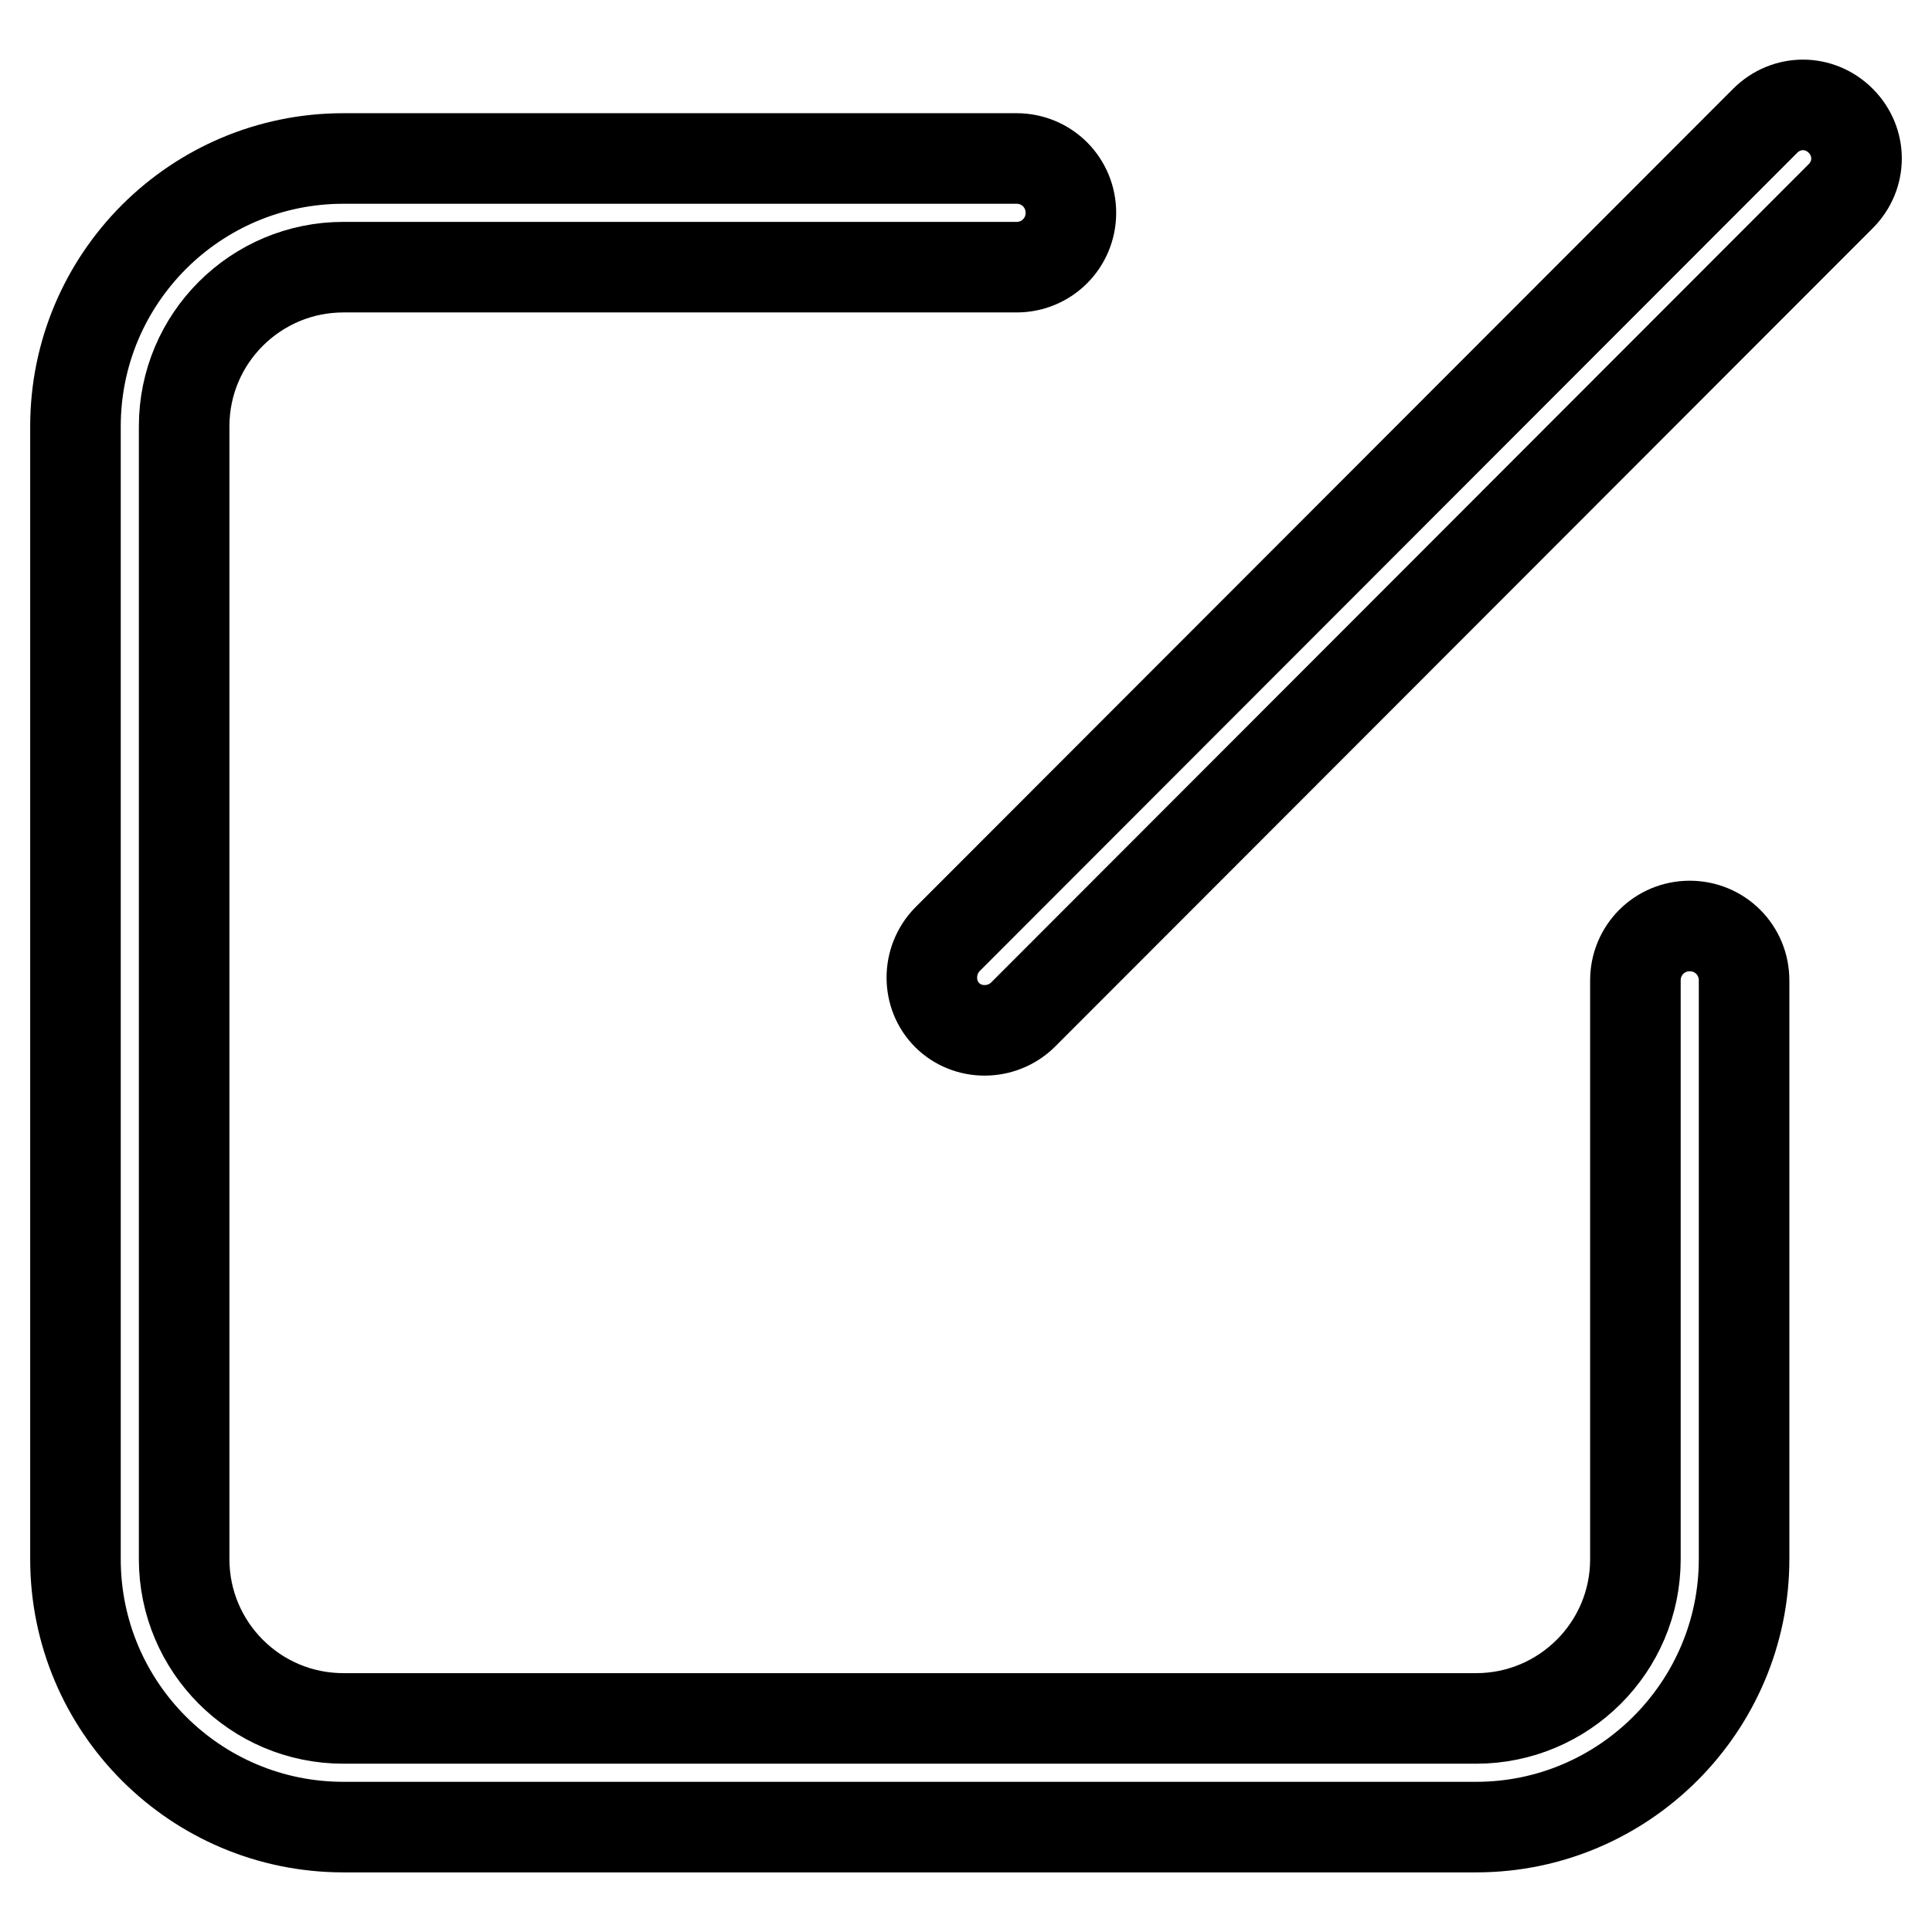
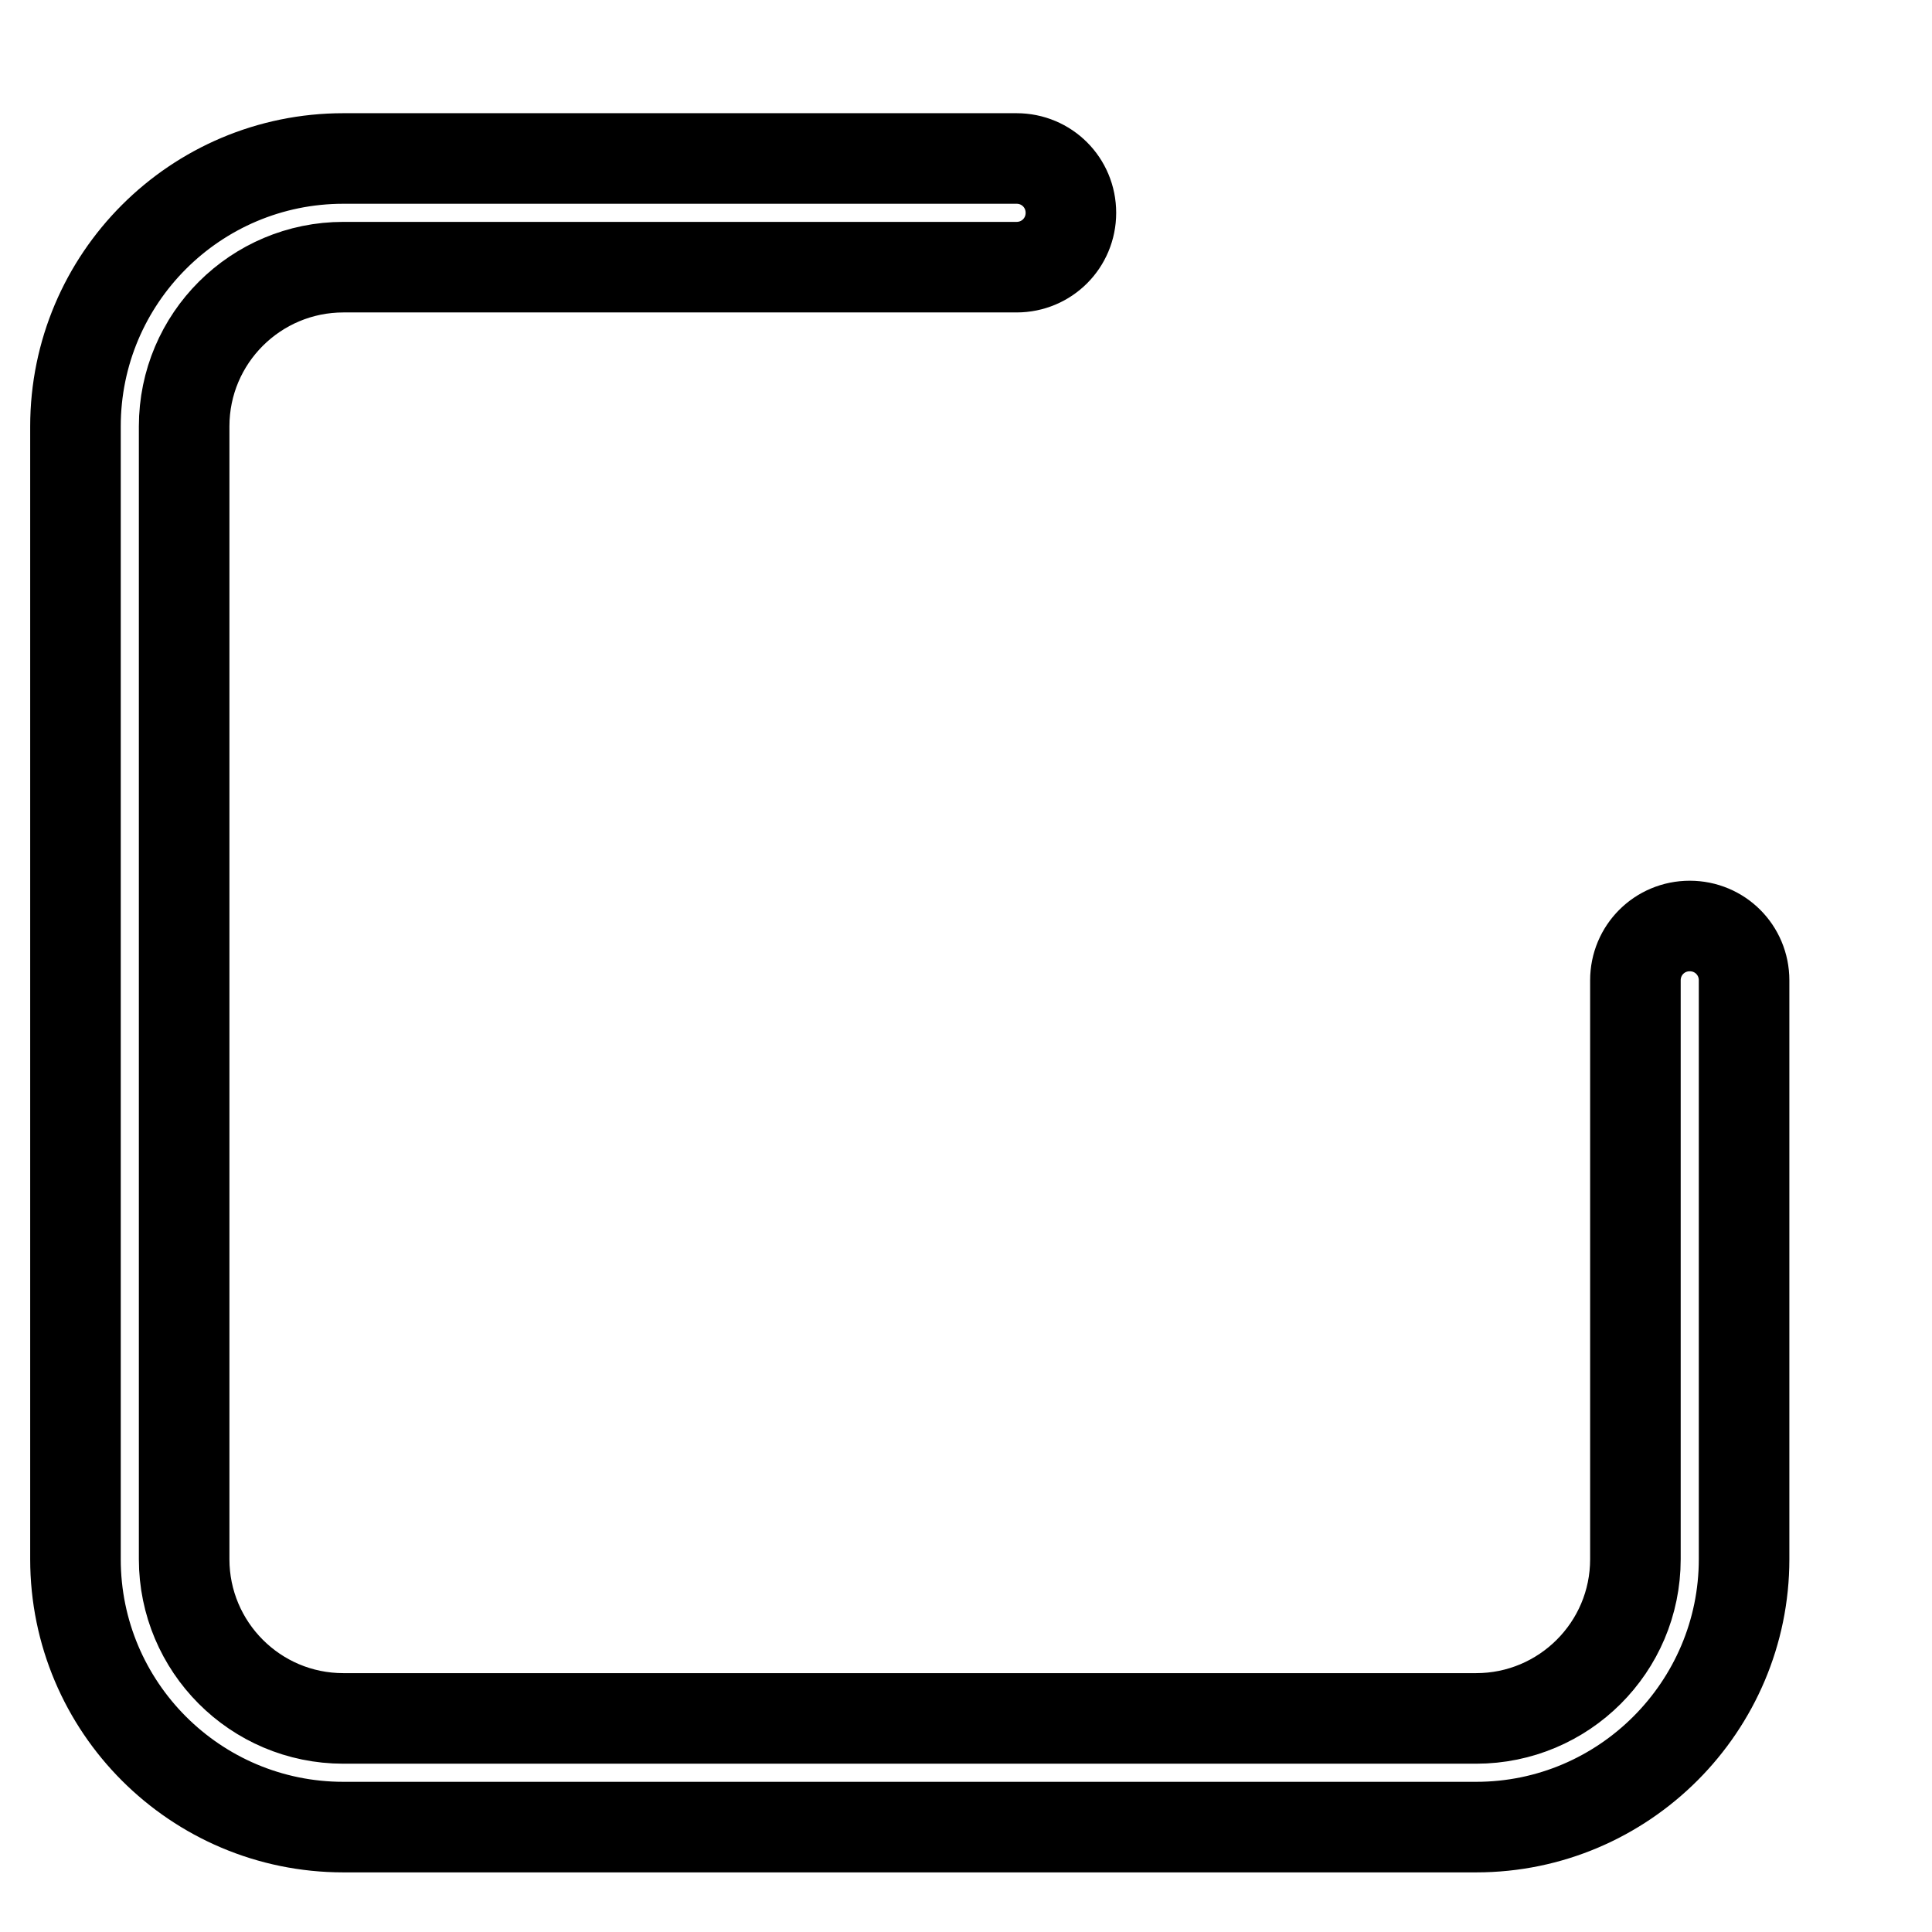
<svg xmlns="http://www.w3.org/2000/svg" version="1.1" x="0px" y="0px" viewBox="0 0 256 256" enable-background="new 0 0 256 256" xml:space="preserve">
  <g>
    <path stroke-width="12" fill-opacity="0" stroke="#000000" d="M195.6,242.1H45.5c-19.6,0-35.5-15.9-35.5-35.5V56.5c0-19.6,15.9-35.5,35.5-35.5h89.2c4,0,7.2,3.2,7.2,7.2 c0,4-3.2,7.2-7.2,7.2H45.5c-11.6,0-21.1,9.4-21.1,21.1v150.1c0,11.6,9.4,21.1,21.1,21.1h150.1c11.6,0,21.1-9.4,21.1-21.1v-76.7 c0-4,3.2-7.2,7.2-7.2s7.2,3.2,7.2,7.2v76.7C231.1,226.1,215.2,242.1,195.6,242.1L195.6,242.1z" />
-     <path stroke-width="12" fill-opacity="0" stroke="#000000" d="M125.5,134.5c-2.7-2.7-2.7-7.2,0-10L233.9,16c2.8-2.8,7.2-2.8,10,0s2.8,7.2,0,10L135.5,134.5 C132.7,137.2,128.2,137.2,125.5,134.5L125.5,134.5z" />
  </g>
</svg>